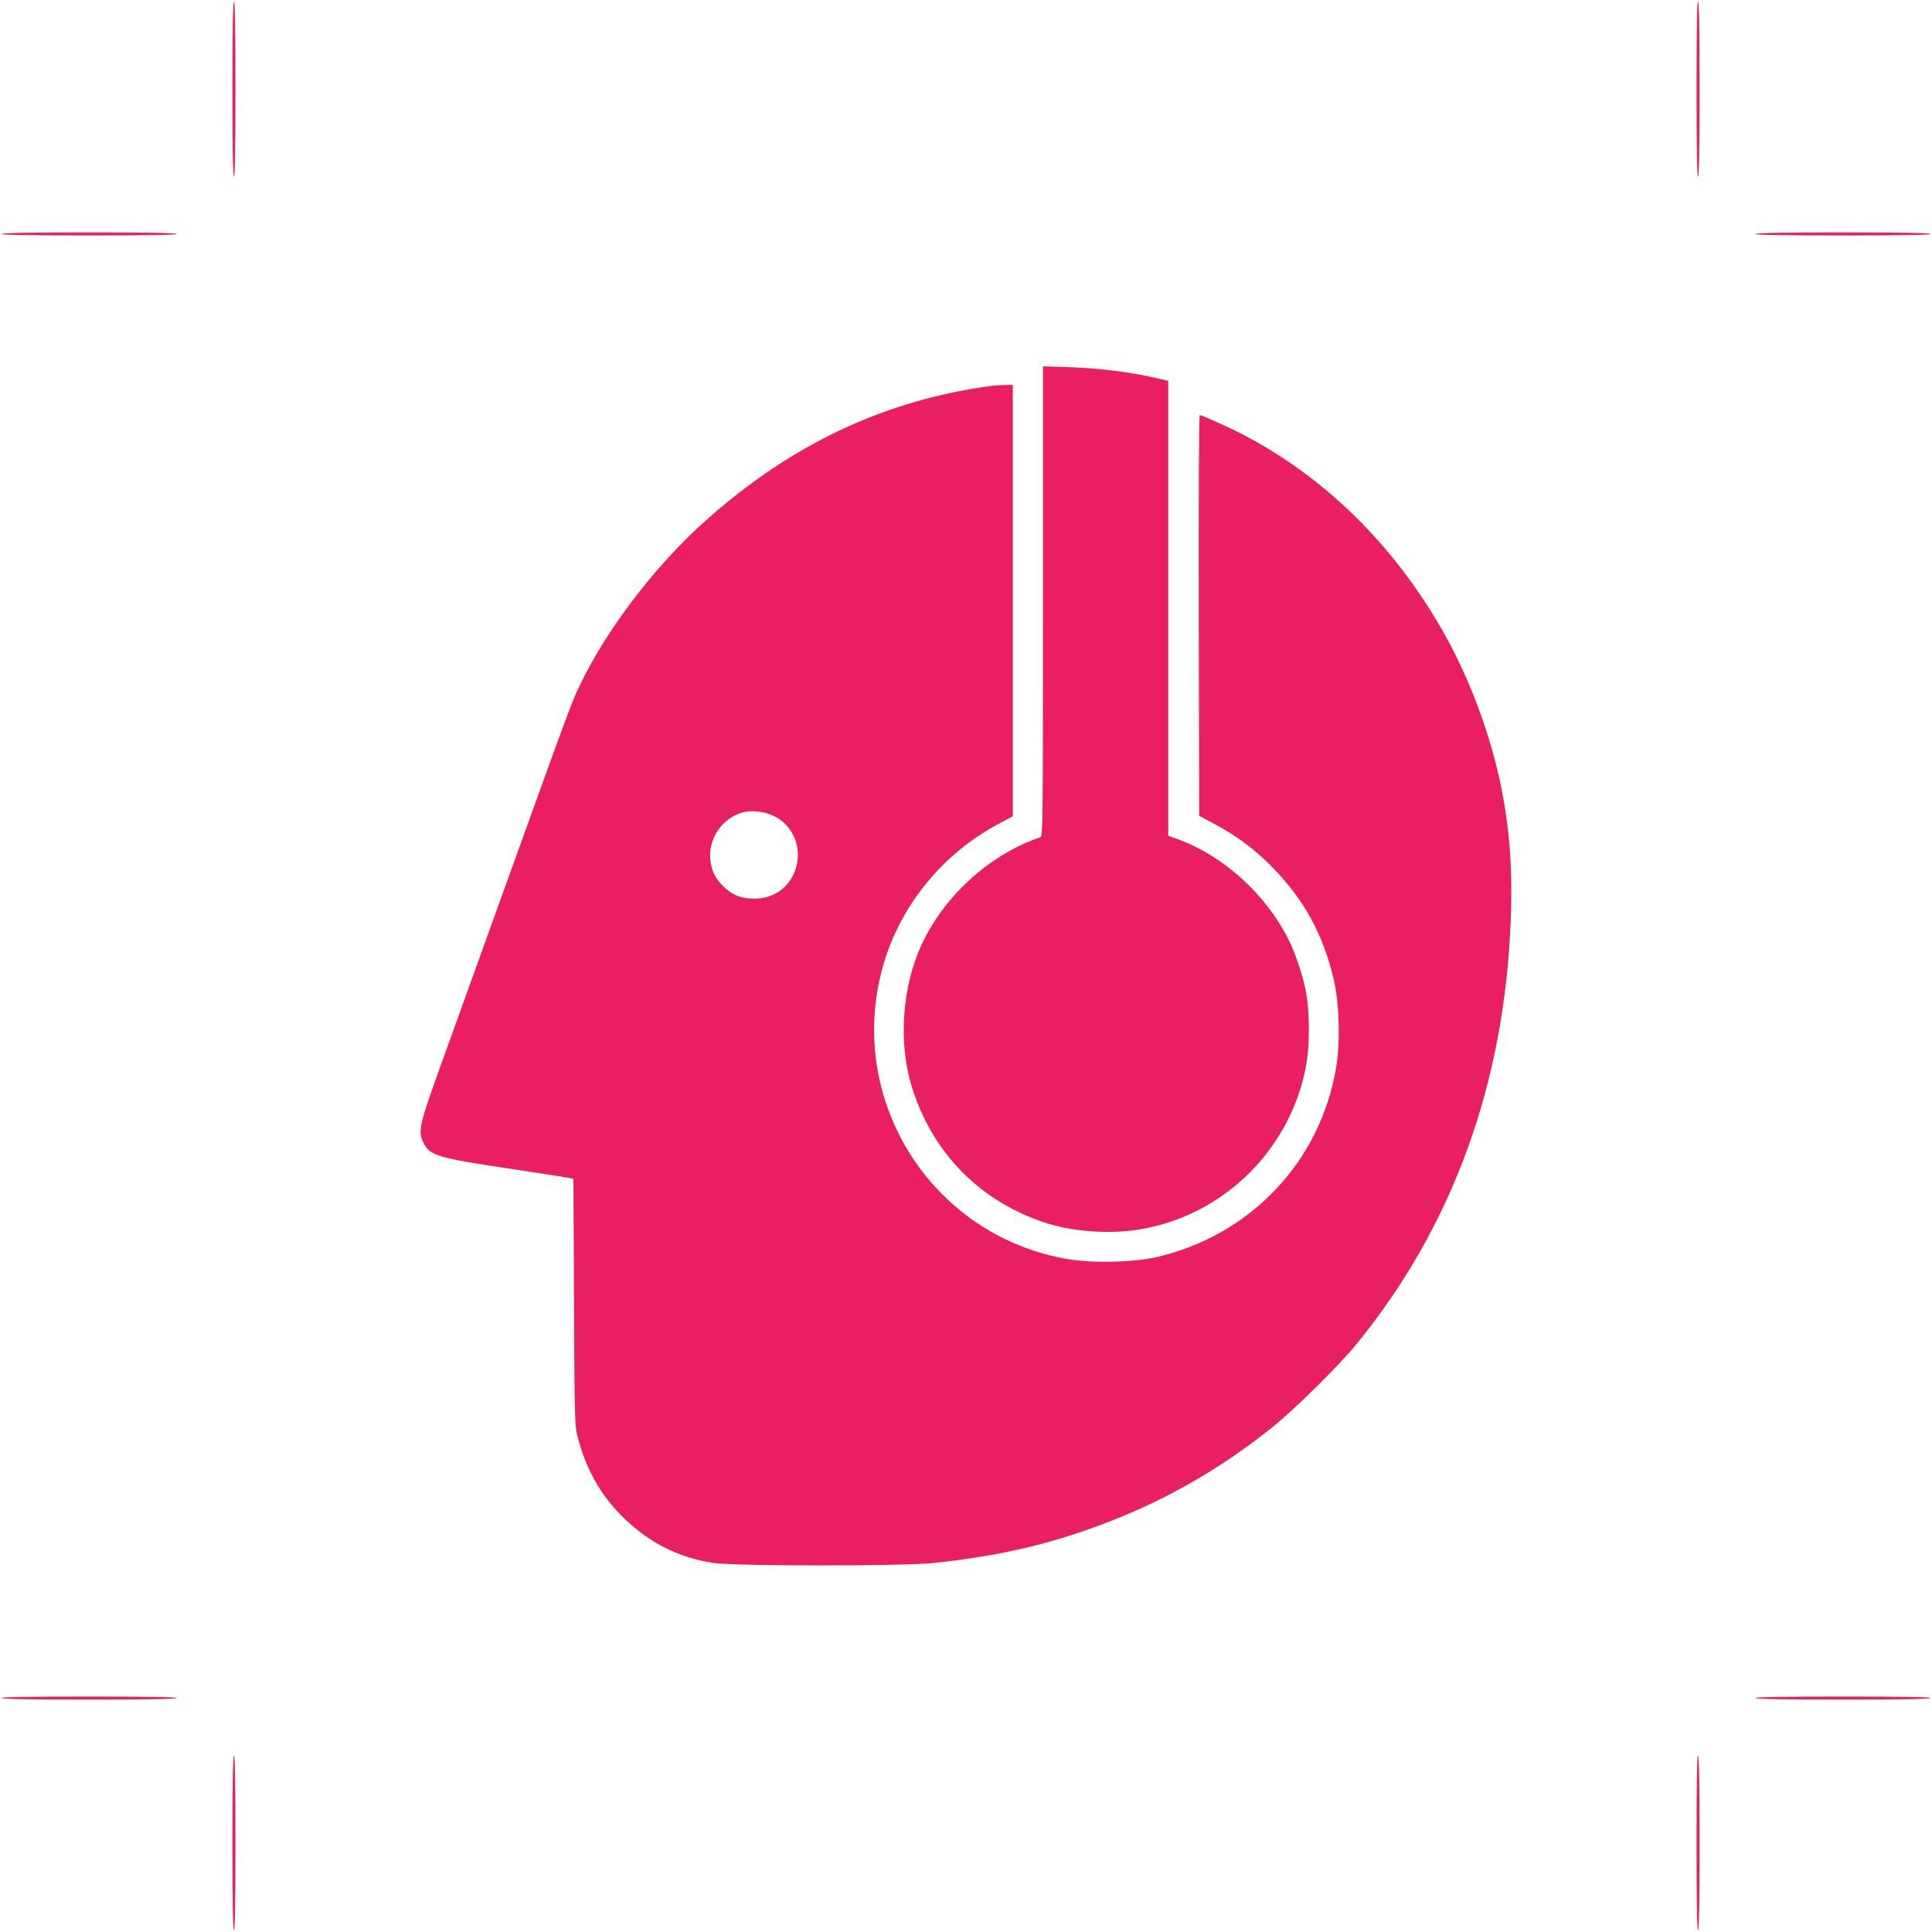
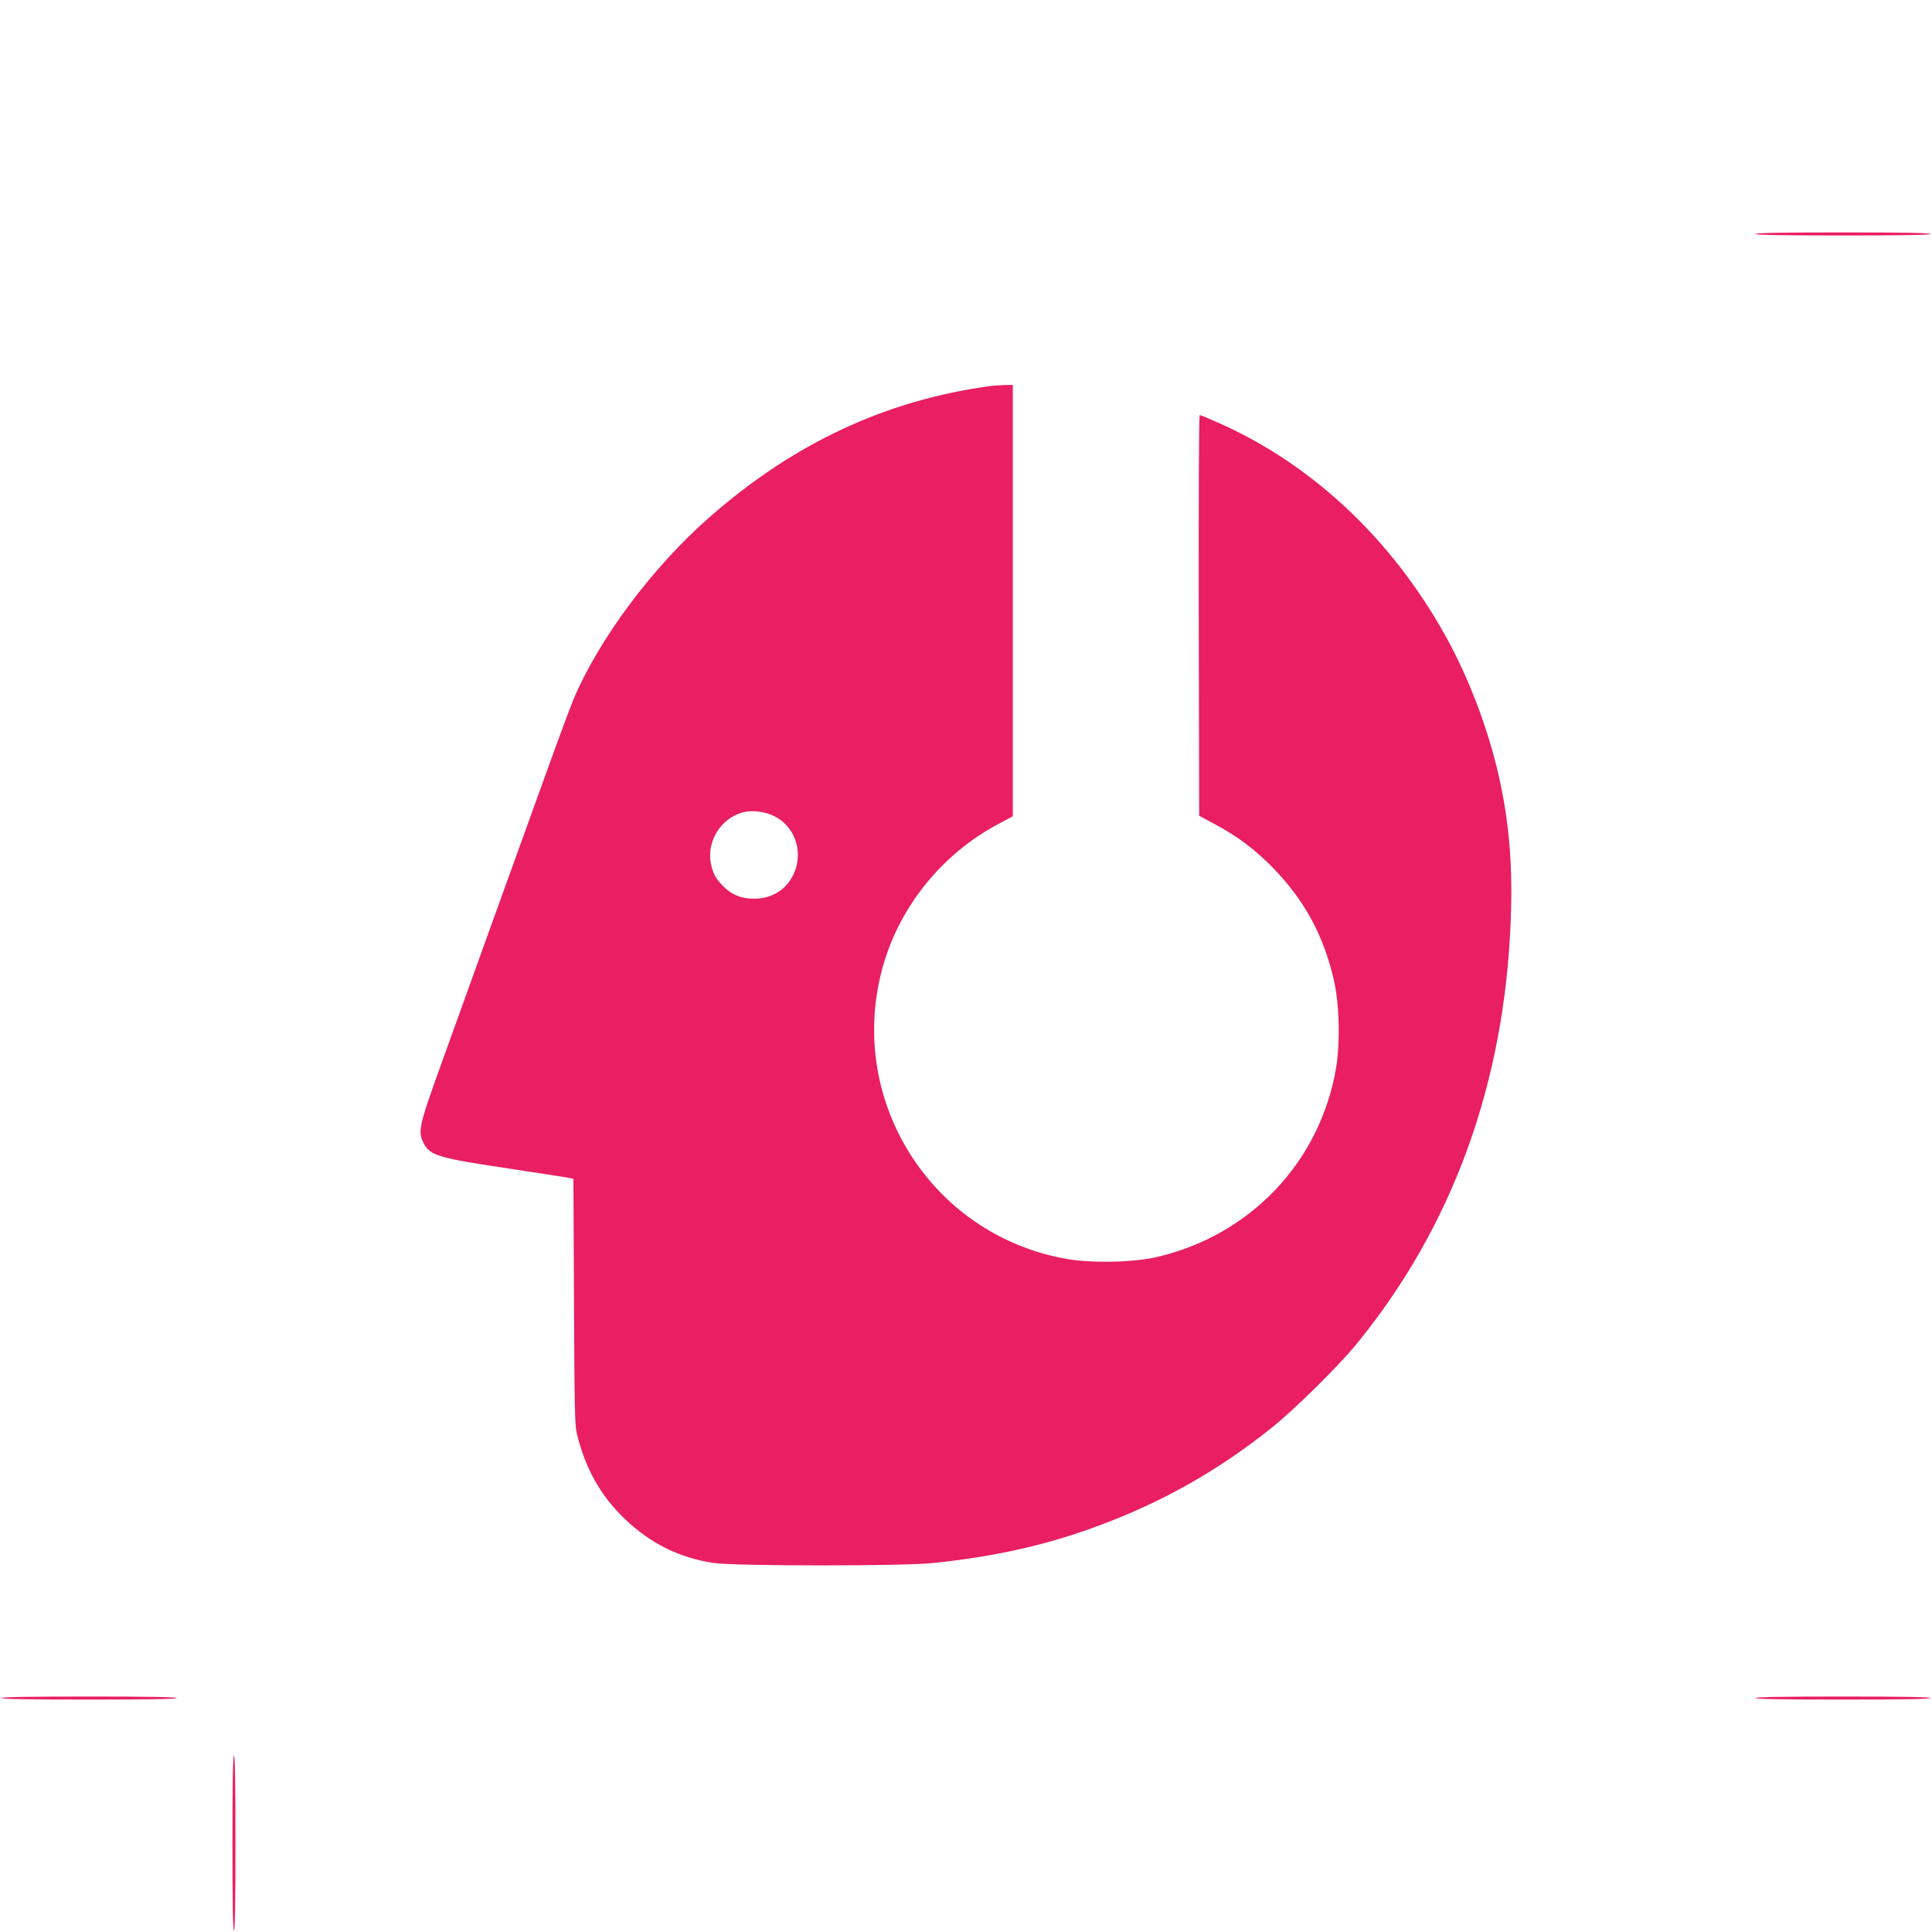
<svg xmlns="http://www.w3.org/2000/svg" version="1.0" width="1280pt" height="1280pt" viewBox="0 0 1280 1280" preserveAspectRatio="xMidYMid meet">
  <g transform="translate(0,1280) scale(0.1,-0.1)" fill="#e91e63" stroke="none">
-     <path d="M1540 12210 c0 -380 3 -580 10 -580 7 0 10 200 10 580 0 380 -3 580 -10 580 -7 0 -10 -200 -10 -580z" />
-     <path d="M11240 12210 c0 -380 3 -580 10 -580 7 0 10 200 10 580 0 380 -3 580 -10 580 -7 0 -10 -200 -10 -580z" />
-     <path d="M10 11250 c0 -7 200 -10 580 -10 380 0 580 3 580 10 0 7 -200 10 -580 10 -380 0 -580 -3 -580 -10z" />
    <path d="M11630 11250 c0 -7 200 -10 580 -10 380 0 580 3 580 10 0 7 -200 10 -580 10 -380 0 -580 -3 -580 -10z" />
-     <path d="M6910 8816 c0 -1474 -1 -1557 -17 -1563 -321 -108 -614 -366 -771 -678 -149 -297 -177 -696 -70 -1010 141 -417 448 -724 864 -863 187 -63 439 -81 641 -46 556 94 1000 537 1098 1094 22 122 22 343 0 465 -19 110 -72 269 -119 362 -151 300 -431 553 -733 663 l-63 23 0 1507 0 1507 -97 22 c-159 36 -357 61 -550 68 l-183 6 0 -1557z" />
    <path d="M6565 10243 c-696 -94 -1306 -379 -1866 -871 -375 -329 -729 -803 -898 -1202 -22 -52 -108 -284 -191 -515 -165 -456 -472 -1308 -687 -1905 -149 -414 -156 -446 -115 -526 41 -80 99 -97 577 -168 204 -31 380 -58 392 -61 l22 -5 4 -813 c3 -700 5 -821 19 -877 57 -231 157 -409 316 -562 170 -163 363 -259 589 -293 141 -21 1259 -22 1460 0 446 47 805 132 1183 282 383 151 726 351 1052 611 156 125 447 412 569 562 633 776 978 1725 1018 2805 14 358 -10 644 -78 949 -72 319 -201 659 -357 938 -355 637 -879 1129 -1493 1403 -67 30 -126 55 -132 55 -6 0 -8 -503 -7 -1327 l3 -1328 103 -55 c153 -82 268 -169 389 -293 206 -213 331 -443 399 -735 38 -158 44 -420 16 -587 -106 -621 -563 -1105 -1182 -1252 -156 -37 -427 -43 -596 -15 -913 156 -1482 1073 -1218 1962 116 389 394 727 757 920 l97 52 0 1429 0 1429 -57 -1 c-32 -1 -71 -4 -88 -6z m-1438 -2849 c171 -83 212 -310 84 -457 -51 -58 -131 -92 -216 -91 -85 0 -146 25 -203 82 -50 50 -70 87 -83 155 -26 145 66 293 209 334 63 17 145 8 209 -23z" />
    <path d="M10 1550 c0 -7 200 -10 580 -10 380 0 580 3 580 10 0 7 -200 10 -580 10 -380 0 -580 -3 -580 -10z" />
    <path d="M11630 1550 c0 -7 200 -10 580 -10 380 0 580 3 580 10 0 7 -200 10 -580 10 -380 0 -580 -3 -580 -10z" />
    <path d="M1540 590 c0 -380 3 -580 10 -580 7 0 10 200 10 580 0 380 -3 580 -10 580 -7 0 -10 -200 -10 -580z" />
-     <path d="M11240 590 c0 -380 3 -580 10 -580 7 0 10 200 10 580 0 380 -3 580 -10 580 -7 0 -10 -200 -10 -580z" />
  </g>
</svg>